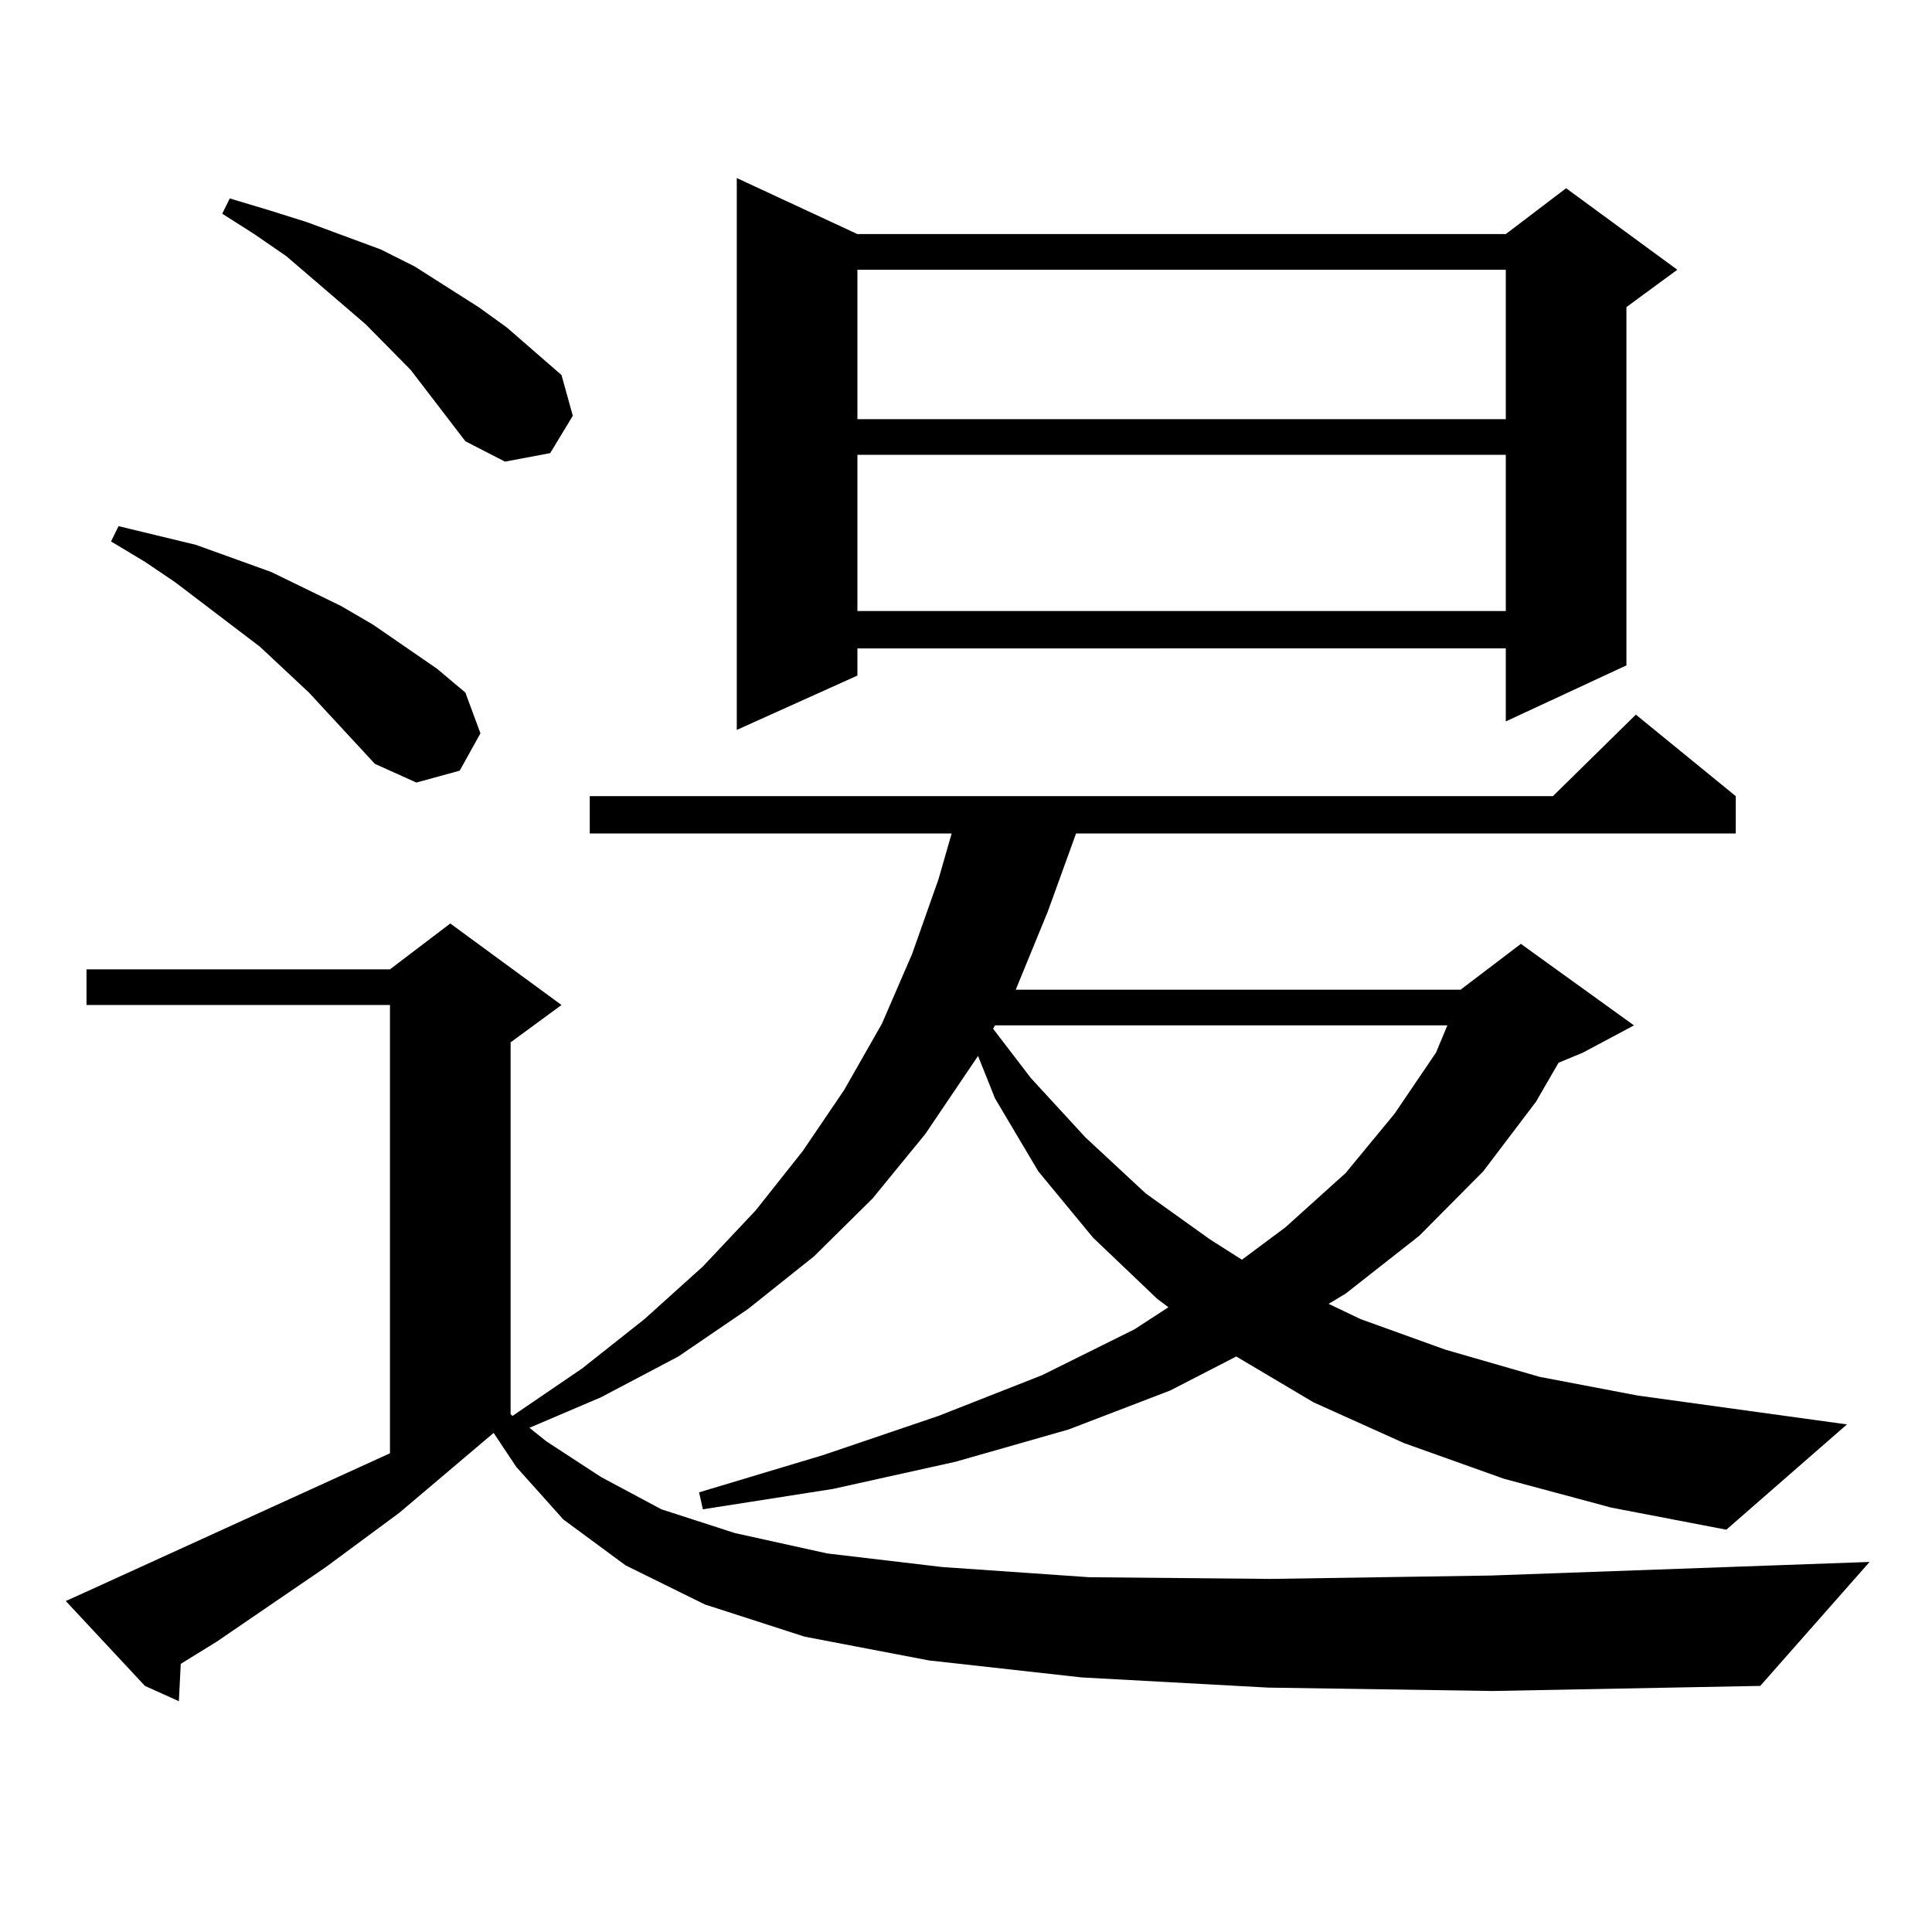
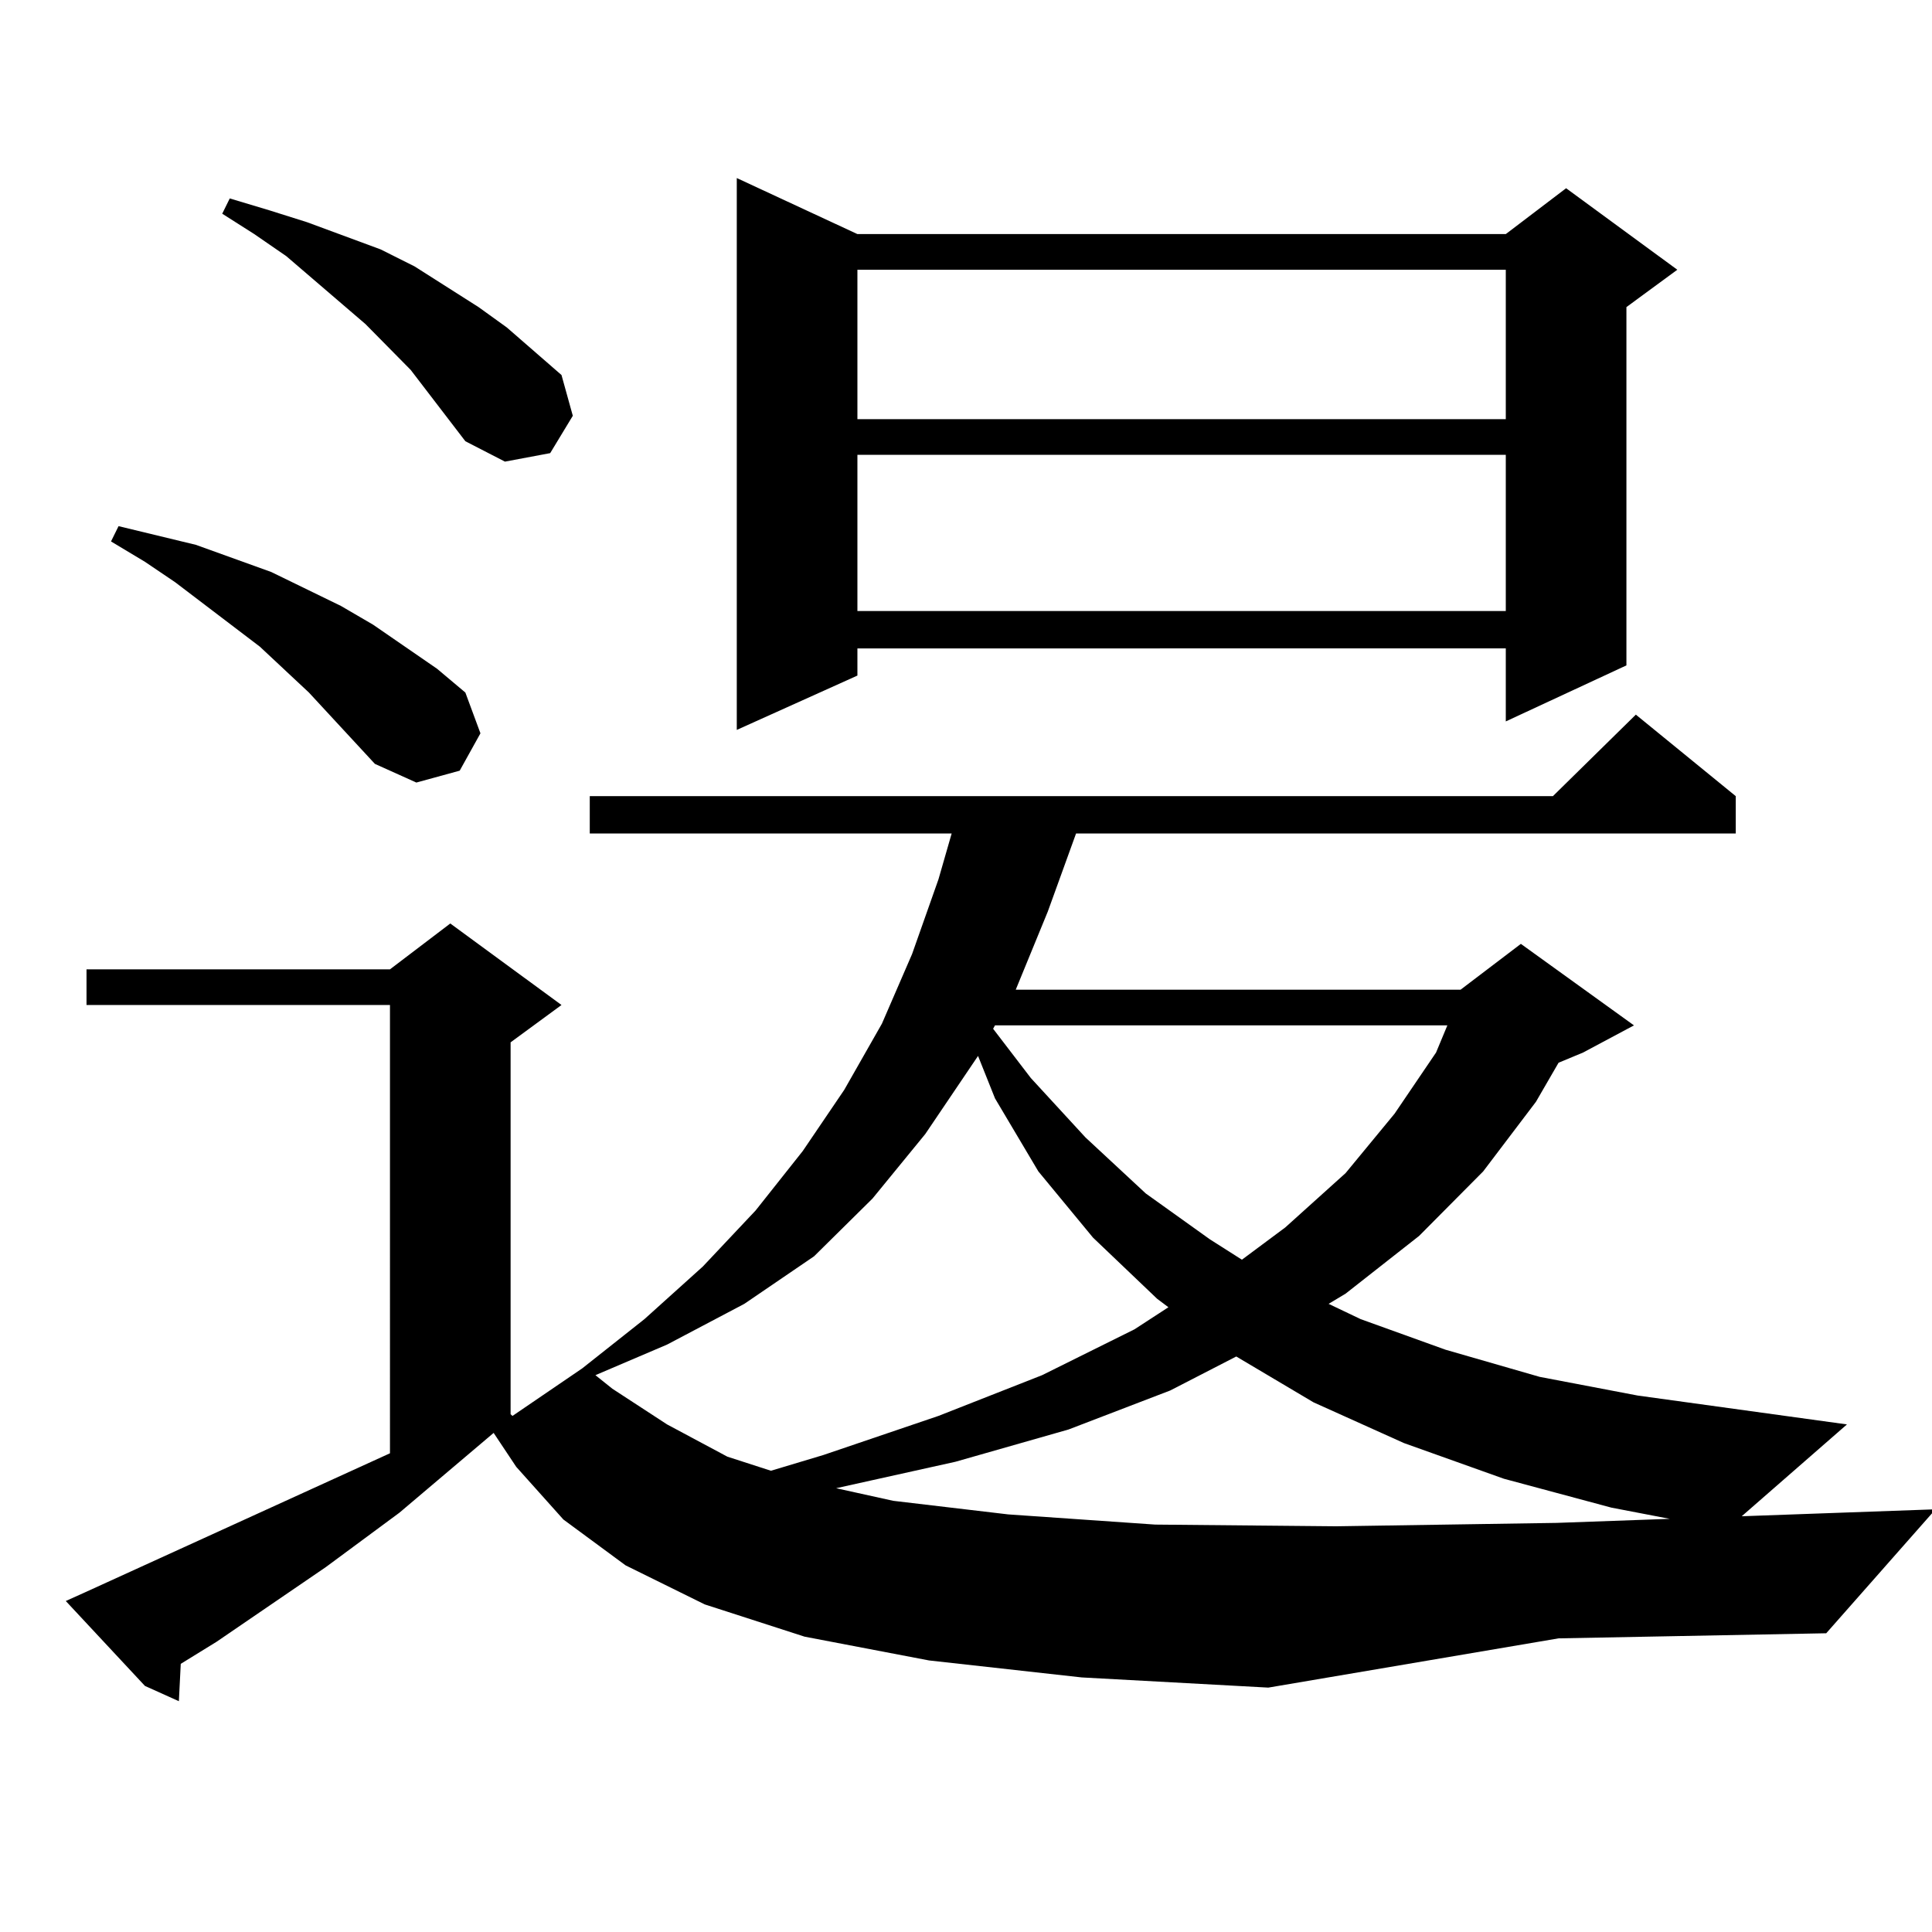
<svg xmlns="http://www.w3.org/2000/svg" version="1.1" id="图层_1" x="0px" y="0px" width="1000px" height="1000px" viewBox="0 0 1000 1000" enable-background="new 0 0 1000 1000" xml:space="preserve">
-   <path d="M656.472,873.504l-96.583-5.273l-79.022-8.789l-64.389-12.305l-51.706-16.699l-40.975-20.215l-32.194-23.73l-24.39-27.246  l-11.707-17.578l-48.779,41.309l-38.048,28.125l-56.584,38.672l-18.536,11.426l-0.976,19.336l-17.561-7.91L34.048,828.68  l9.756-4.395l158.045-72.07V520.184H44.779v-18.457h157.069l31.219-23.73l57.56,42.188l-26.341,19.336V732l0.976,0.879  l36.097-24.609l32.194-25.488l30.243-27.246l27.316-29.004l24.39-30.762l21.463-31.641l19.512-34.277l15.609-36.035l13.658-38.672  l6.829-23.73H305.261v-19.336h498.524l42.926-42.188l51.706,42.188v19.336H556.962l-14.634,40.43l-16.585,40.43h230.238  l31.219-23.73l58.535,42.188l-26.341,14.063l-12.683,5.273l-11.707,20.215l-27.316,36.035l-33.17,33.398l-38.048,29.883l-8.78,5.273  l16.585,7.91l43.901,15.82l48.779,14.063l50.73,9.668l108.29,14.941l-62.438,54.492l-59.511-11.426l-55.608-14.941l-51.706-18.457  l-46.828-21.094l-39.999-23.73l-34.146,17.578L553.06,739.91l-58.535,16.699l-63.413,14.063l-67.315,10.547l-1.951-8.789  l64.389-19.336l59.511-20.215l53.657-21.094l47.804-23.73l17.561-11.426l-5.854-4.395l-33.17-31.641l-28.292-34.277l-22.438-37.793  l-8.78-21.973l-27.316,40.43l-27.316,33.398l-30.243,29.883l-34.146,27.246l-36.097,24.609l-39.999,21.094l-37.072,15.82l8.78,7.031  l28.292,18.457l31.219,16.699l38.048,12.305l47.804,10.547l59.511,7.031l76.096,5.273l93.656,0.879l114.144-1.758l196.093-7.031  l-56.584,64.16l-138.533,2.637L656.472,873.504z M194.044,395.379l-34.146-36.914l-25.365-23.73l-43.901-33.398l-15.609-10.547  l-17.561-10.547l3.902-7.91L101.363,282l39.023,14.063l36.097,17.578l16.585,9.668l33.17,22.852l14.634,12.305l7.805,21.094  l-10.731,19.336l-22.438,6.152L194.044,395.379z M240.872,228.387l-28.292-36.914l-23.414-23.73l-40.975-35.156l-16.585-11.426  l-16.585-10.547l3.902-7.91l20.487,6.152l19.512,6.152l38.048,14.063l17.561,8.789l33.17,21.094l14.634,10.547l28.292,24.609  l5.854,21.094l-11.707,19.336l-23.414,4.395L240.872,228.387z M443.794,121.16h335.602l31.219-23.73l57.56,42.188l-26.341,19.336  v185.449l-62.438,29.004v-37.793H443.794v14.063l-62.438,28.125V92.156L443.794,121.16z M443.794,139.617v77.344h335.602v-77.344  H443.794z M443.794,235.418v80.859h335.602v-80.859H443.794z M515.012,530.73l-0.976,1.758l19.512,25.488l28.292,30.762  l31.219,29.004l33.17,23.73l16.585,10.547l22.438-16.699l31.219-28.125l25.365-30.762l21.463-31.641l5.854-14.063H515.012z" />
+   <path d="M656.472,873.504l-96.583-5.273l-79.022-8.789l-64.389-12.305l-51.706-16.699l-40.975-20.215l-32.194-23.73l-24.39-27.246  l-11.707-17.578l-48.779,41.309l-38.048,28.125l-56.584,38.672l-18.536,11.426l-0.976,19.336l-17.561-7.91L34.048,828.68  l9.756-4.395l158.045-72.07V520.184H44.779v-18.457h157.069l31.219-23.73l57.56,42.188l-26.341,19.336V732l0.976,0.879  l36.097-24.609l32.194-25.488l30.243-27.246l27.316-29.004l24.39-30.762l21.463-31.641l19.512-34.277l15.609-36.035l13.658-38.672  l6.829-23.73H305.261v-19.336h498.524l42.926-42.188l51.706,42.188v19.336H556.962l-14.634,40.43l-16.585,40.43h230.238  l31.219-23.73l58.535,42.188l-26.341,14.063l-12.683,5.273l-11.707,20.215l-27.316,36.035l-33.17,33.398l-38.048,29.883l-8.78,5.273  l16.585,7.91l43.901,15.82l48.779,14.063l50.73,9.668l108.29,14.941l-62.438,54.492l-59.511-11.426l-55.608-14.941l-51.706-18.457  l-46.828-21.094l-39.999-23.73l-34.146,17.578L553.06,739.91l-58.535,16.699l-63.413,14.063l-67.315,10.547l-1.951-8.789  l64.389-19.336l59.511-20.215l53.657-21.094l47.804-23.73l17.561-11.426l-5.854-4.395l-33.17-31.641l-28.292-34.277l-22.438-37.793  l-8.78-21.973l-27.316,40.43l-27.316,33.398l-30.243,29.883l-36.097,24.609l-39.999,21.094l-37.072,15.82l8.78,7.031  l28.292,18.457l31.219,16.699l38.048,12.305l47.804,10.547l59.511,7.031l76.096,5.273l93.656,0.879l114.144-1.758l196.093-7.031  l-56.584,64.16l-138.533,2.637L656.472,873.504z M194.044,395.379l-34.146-36.914l-25.365-23.73l-43.901-33.398l-15.609-10.547  l-17.561-10.547l3.902-7.91L101.363,282l39.023,14.063l36.097,17.578l16.585,9.668l33.17,22.852l14.634,12.305l7.805,21.094  l-10.731,19.336l-22.438,6.152L194.044,395.379z M240.872,228.387l-28.292-36.914l-23.414-23.73l-40.975-35.156l-16.585-11.426  l-16.585-10.547l3.902-7.91l20.487,6.152l19.512,6.152l38.048,14.063l17.561,8.789l33.17,21.094l14.634,10.547l28.292,24.609  l5.854,21.094l-11.707,19.336l-23.414,4.395L240.872,228.387z M443.794,121.16h335.602l31.219-23.73l57.56,42.188l-26.341,19.336  v185.449l-62.438,29.004v-37.793H443.794v14.063l-62.438,28.125V92.156L443.794,121.16z M443.794,139.617v77.344h335.602v-77.344  H443.794z M443.794,235.418v80.859h335.602v-80.859H443.794z M515.012,530.73l-0.976,1.758l19.512,25.488l28.292,30.762  l31.219,29.004l33.17,23.73l16.585,10.547l22.438-16.699l31.219-28.125l25.365-30.762l21.463-31.641l5.854-14.063H515.012z" />
</svg>